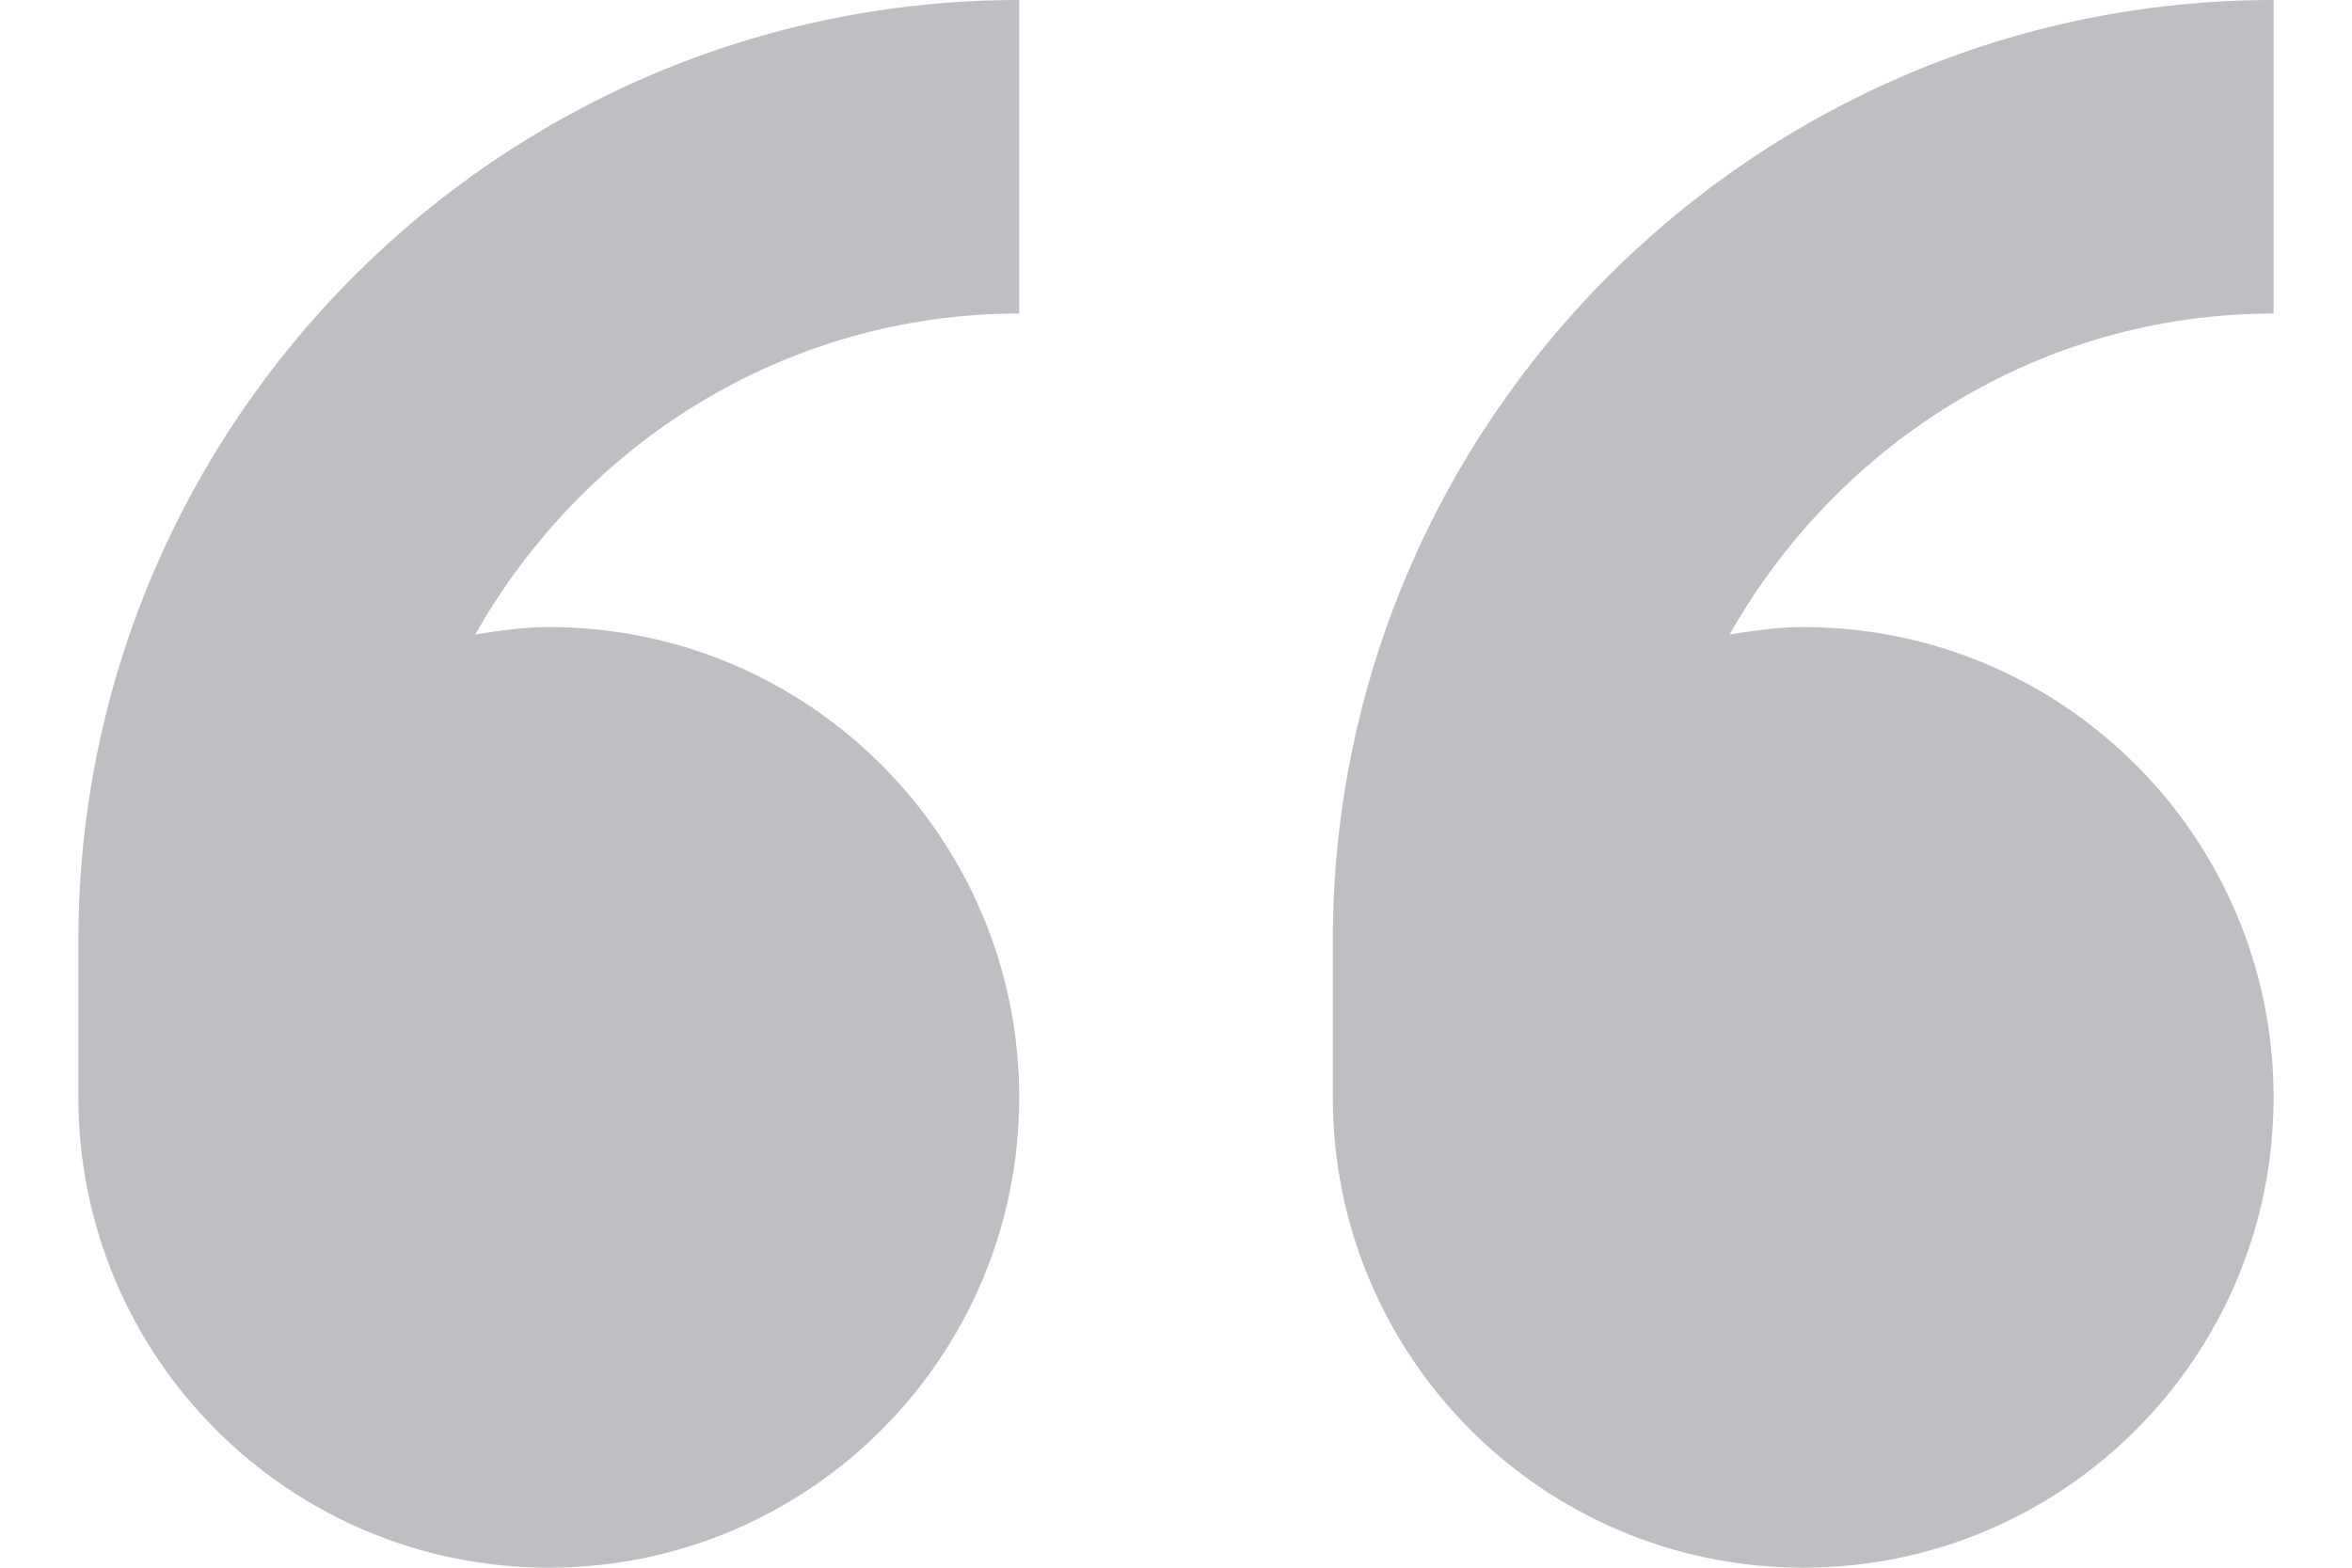
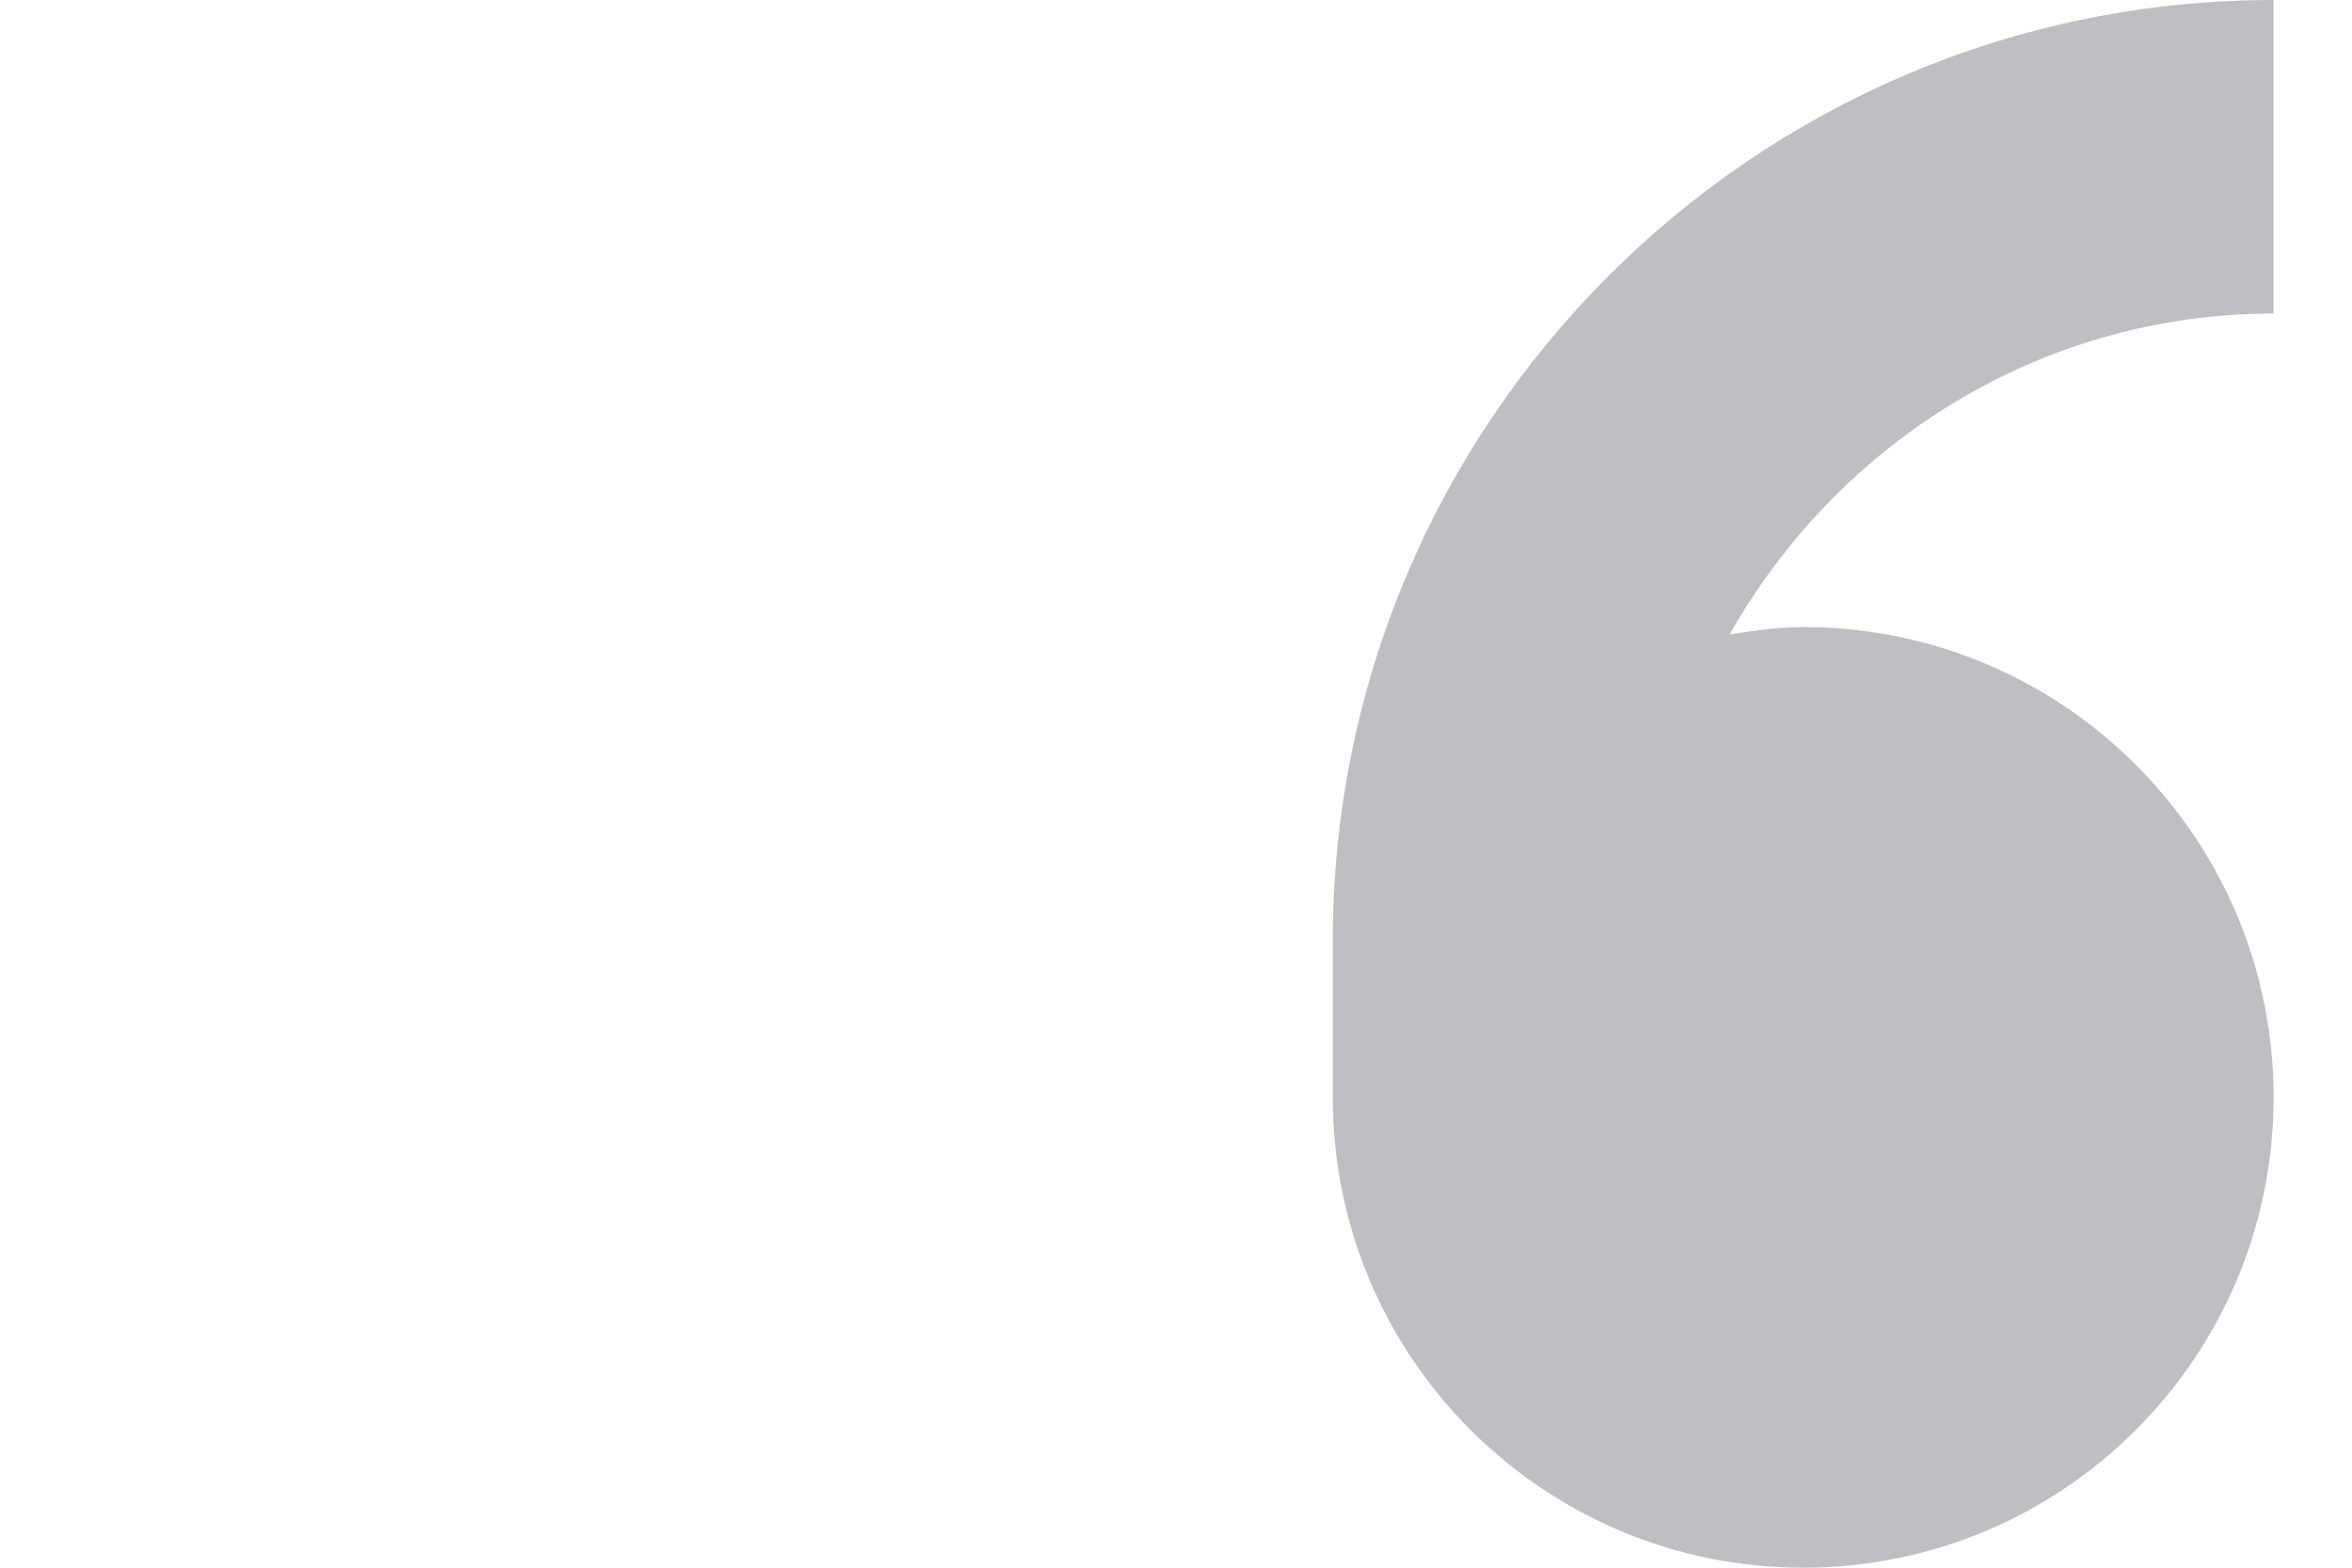
<svg xmlns="http://www.w3.org/2000/svg" width="15" height="10" viewBox="0 0 15 10" fill="none">
  <path d="M11.5 10C13.157 10 14.5 8.657 14.5 7C14.5 5.343 13.157 4 11.5 4C11.339 4 11.185 4.023 11.031 4.047C11.718 2.832 13.007 2 14.5 2V0C11.191 0 8.5 2.691 8.5 6V7C8.5 8.657 9.843 10 11.5 10L11.5 10Z" fill="#BDBFC3" />
-   <path d="M3.5 10C5.157 10 6.5 8.657 6.5 7C6.5 5.343 5.157 4 3.5 4C3.339 4 3.185 4.023 3.031 4.047C3.718 2.832 5.007 2 6.5 2V0C3.191 0 0.5 2.691 0.5 6V7C0.5 8.657 1.843 10 3.5 10L3.5 10Z" fill="#BDBFC3" />
</svg>